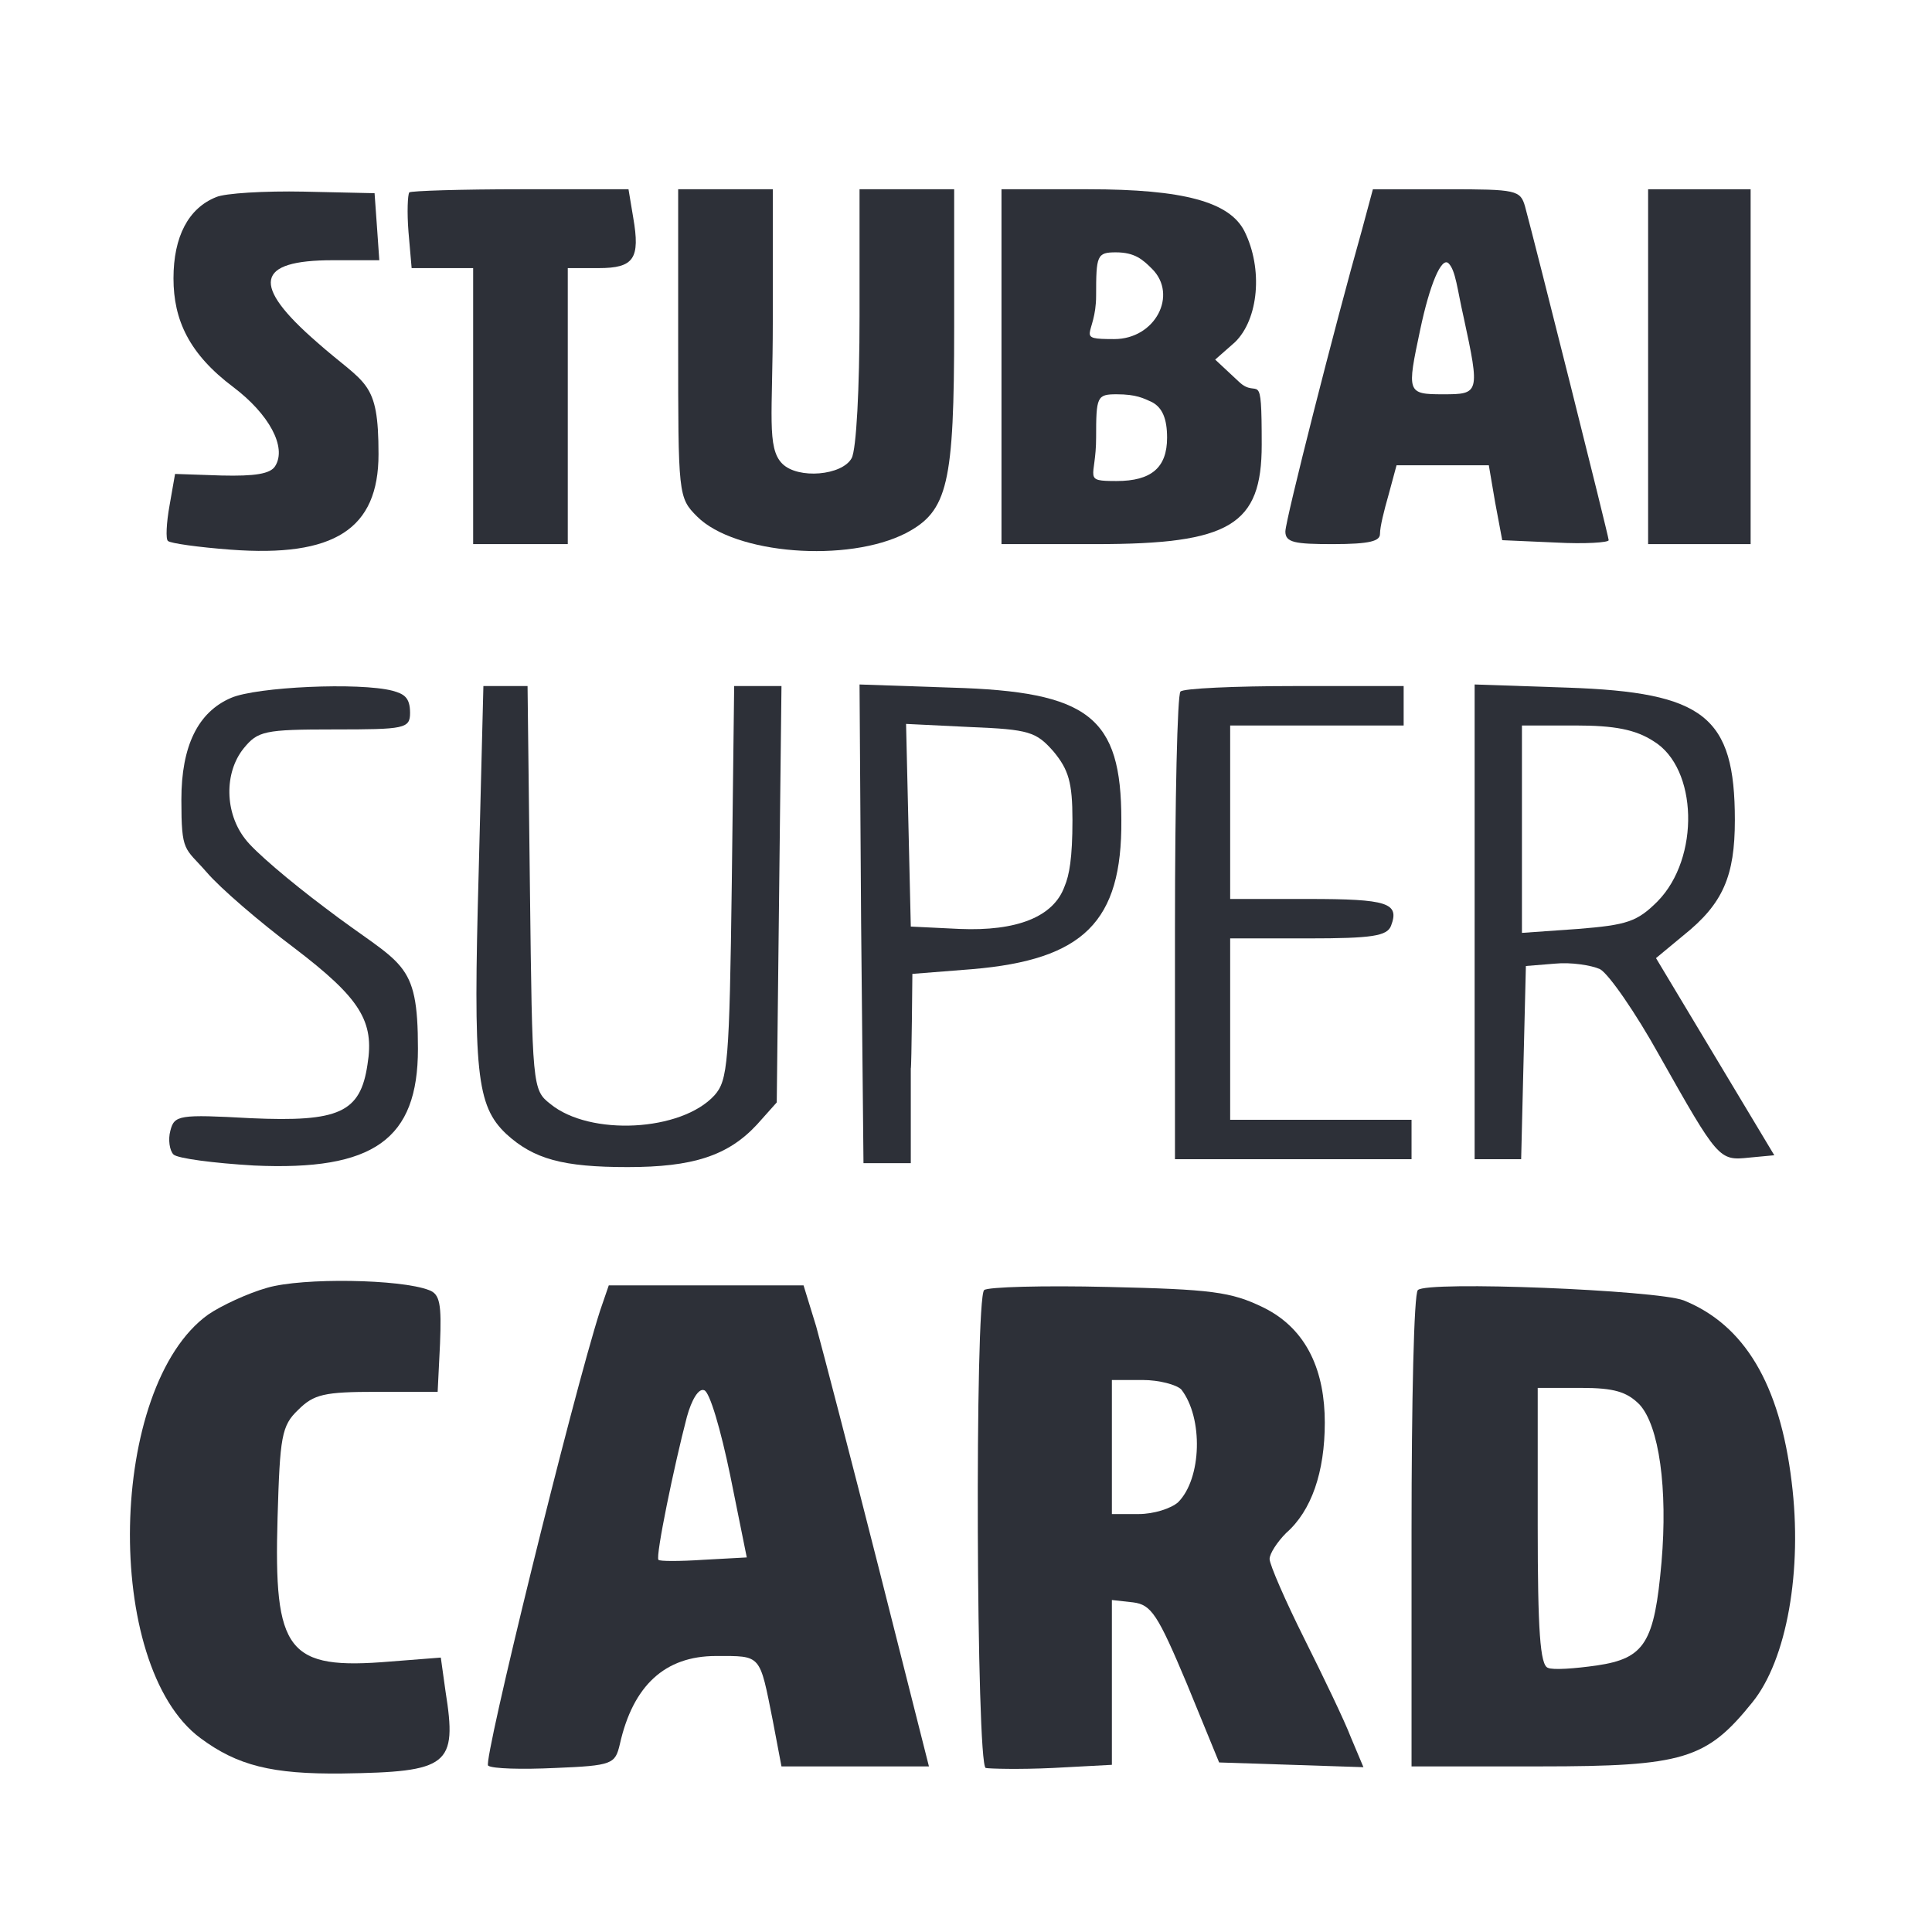
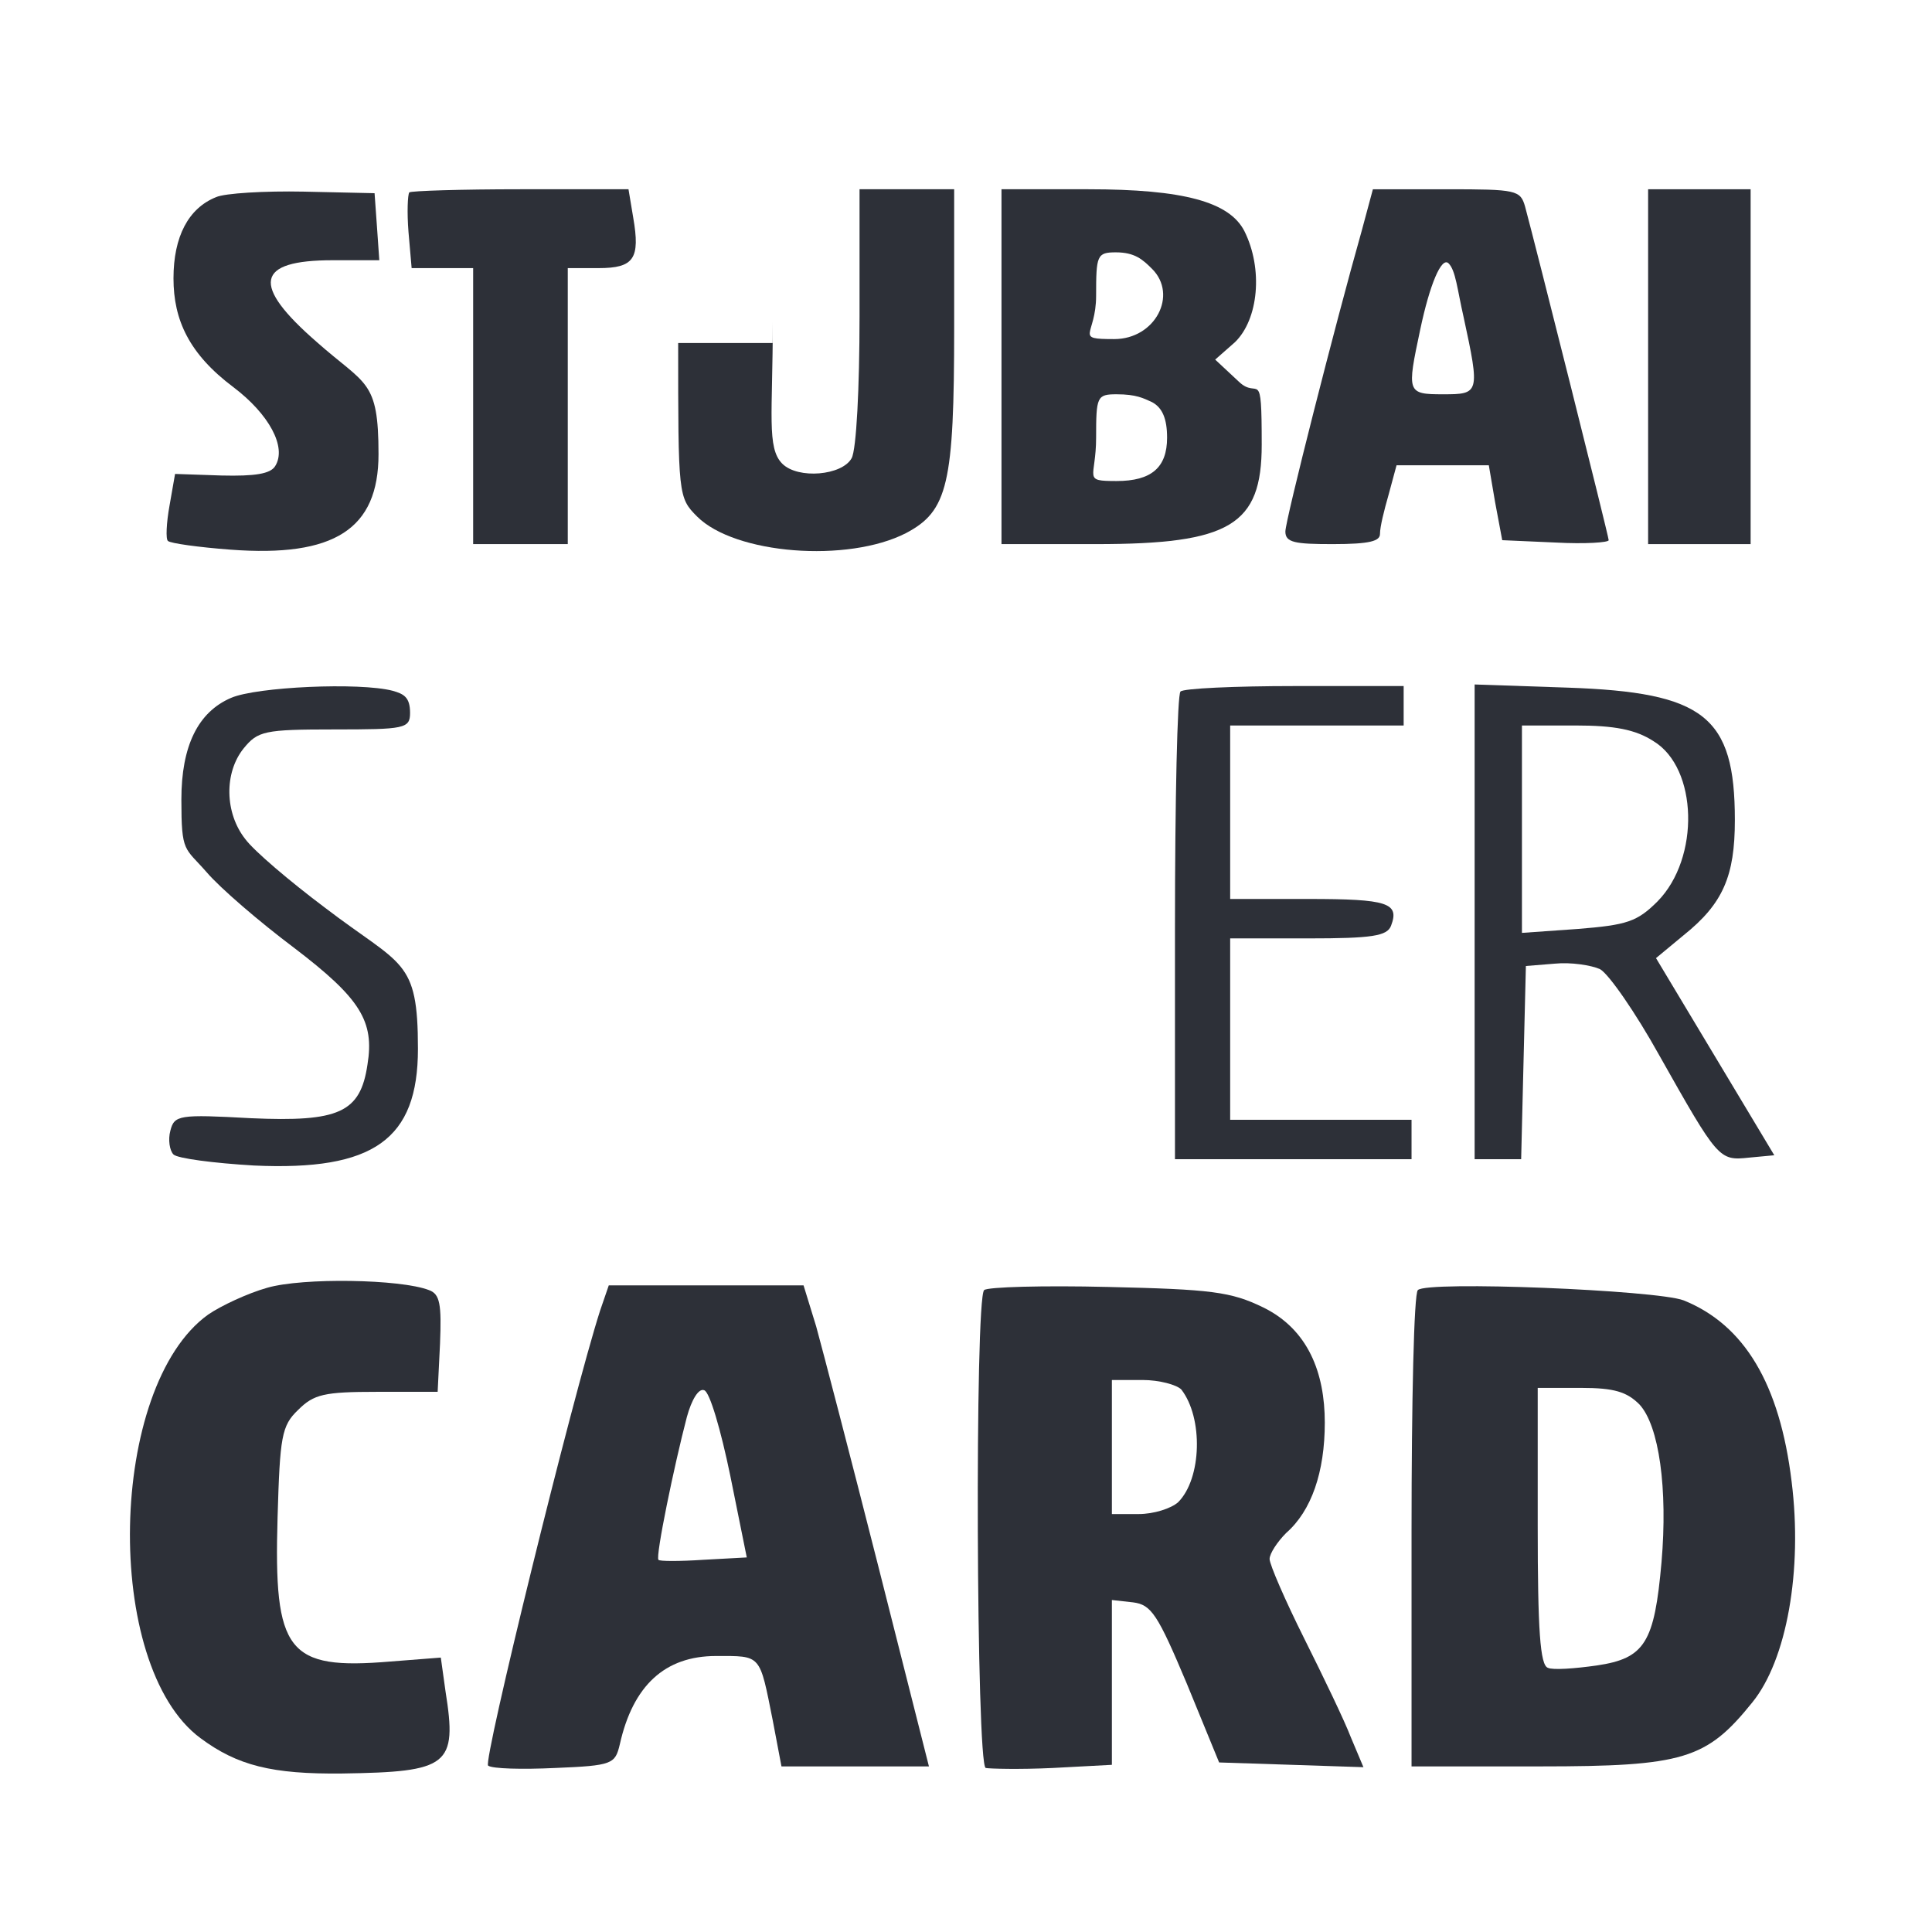
<svg xmlns="http://www.w3.org/2000/svg" id="Ebene_1" data-name="Ebene 1" viewBox="0 0 245 245">
  <defs>
    <style>      .cls-1 {        fill: #2d3038;        stroke-width: 0px;      }    </style>
  </defs>
  <path class="cls-1" d="M27.4,25c-3.5,1.4-5.4,5-5.4,10.3s2,9.6,7.6,13.8c4.5,3.4,6.8,7.6,5.3,10-.6,1-2.6,1.3-6.8,1.2l-5.9-.2-.7,4c-.4,2.2-.5,4.3-.2,4.5.3.3,3.9.8,7.9,1.1,13.2,1,18.8-2.6,18.8-12.1s-1.6-8.7-7.8-14.2c-8.4-7.3-7.8-10.4,2-10.4h5.9l-.3-4.3-.3-4.2-9-.2c-4.9-.1-10,.2-11.1.7Z" />
  <path class="cls-1" d="M51.9,24.4c-.2.3-.3,2.5-.1,5l.4,4.6h7.8v35h12v-35h3.9c4.5,0,5.3-1.2,4.4-6.4l-.6-3.6h-13.7c-7.5,0-13.9.2-14.1.4Z" />
-   <path class="cls-1" d="M86,43.5c0,19.3,0,19.6,2.4,22,4.8,4.8,19.1,5.9,26.5,2.1,5.3-2.8,6.1-6.2,6.1-26.1v-17.5h-12v16.1c0,9.1-.4,16.9-1,18-1.2,2.2-6.8,2.7-8.8.7s-1.2-6.3-1.2-18v-16.8h-12v19.5Z" />
+   <path class="cls-1" d="M86,43.5c0,19.3,0,19.6,2.4,22,4.8,4.8,19.1,5.9,26.5,2.1,5.3-2.8,6.1-6.2,6.1-26.1v-17.5h-12v16.1c0,9.1-.4,16.9-1,18-1.2,2.2-6.8,2.7-8.8.7s-1.2-6.3-1.2-18v-16.8v19.5Z" />
  <path class="cls-1" d="M127,46.5v22.5h12c17,0,21-2.4,21-12.6s-.4-5.6-2.9-8l-3-2.8,2.5-2.2c3-2.9,3.6-9.3,1.2-14.1-1.9-3.7-7.7-5.3-19.8-5.3h-11v22.5ZM146.1,34.1c3.3,3.3.4,8.9-4.8,8.9s-2.3-.4-2.3-5.5.1-5.5,2.5-5.5,3.4.9,4.6,2.1ZM146.1,51c1.3.7,1.9,2.1,1.9,4.5,0,3.8-2,5.5-6.4,5.5s-2.6-.3-2.6-5.5.1-5.5,2.6-5.5,3.4.5,4.5,1Z" />
  <path class="cls-1" d="M172.7,29.2c-3.4,12-9.7,36.8-9.7,38.2s1.2,1.6,6,1.6,6-.4,6-1.3.5-2.9,1.1-5l1-3.7h11.7l.8,4.7.9,4.8,6.8.3c3.7.2,6.7,0,6.7-.3,0-.5-9.3-37.5-10.6-42.3-.6-2.1-1.1-2.2-9.9-2.2h-9.4l-1.4,5.2ZM185.6,40.2c2.1,9.7,2,9.8-2.6,9.8s-4.6-.2-2.9-8.2c1.2-5.7,2.7-9.3,3.6-8.4s1.1,3.3,1.9,6.8Z" />
  <path class="cls-1" d="M209,46.5v22.5h13V24h-13v22.5Z" />
  <path class="cls-1" d="M29.3,88.5c-4.2,1.8-6.3,6.1-6.3,12.9s.4,6,3.2,9.2c1.7,2,6.7,6.3,11.1,9.6,8.4,6.4,10.2,9.3,9.3,14.8-.9,6.1-3.6,7.3-14.8,6.8-9.1-.5-9.7-.4-10.2,1.6-.3,1.1-.1,2.5.4,3s5.1,1.1,10.2,1.4c15.2.7,20.8-3.3,20.8-14.8s-2-10.4-11.8-17.9c-4.4-3.3-9-7.2-10.1-8.7-2.6-3.3-2.7-8.4-.2-11.5,1.8-2.2,2.6-2.4,11.5-2.4s9.6-.1,9.6-2.1-.8-2.4-2.2-2.8c-4.2-1.1-17.3-.5-20.5.9Z" />
-   <path class="cls-1" d="M60.7,110.7c-.7,25.3-.3,29.5,3.5,33.1,3.5,3.2,7.2,4.2,15.4,4.2s12.7-1.4,16.4-5.4l2.5-2.8.3-26.4.3-26.4h-6l-.3,24.9c-.3,22.9-.5,25.1-2.2,27-4.2,4.6-15.8,5.2-20.8,1.1-2.3-1.8-2.3-2.1-2.6-27.4l-.3-25.6h-5.6l-.6,23.7Z" />
-   <path class="cls-1" d="M109.2,117.1l.3,30.4h6v-12c.1,0,.2-12,.2-12l7.6-.6c14.1-1.2,19-6,18.9-18.9,0-13.1-4.1-16.3-21.5-16.8l-11.7-.4.2,30.3ZM133.6,95.3c1.9,2.3,2.4,3.9,2.4,8.7s-.4,7-1,8.4c-1.4,3.9-6.1,5.7-13.3,5.4l-6.2-.3-.3-12.9-.3-12.8,8.2.4c7.4.3,8.3.6,10.5,3.1Z" />
  <path class="cls-1" d="M149.7,87.7c-.4.3-.7,13.8-.7,30v29.3h30v-5h-23v-23h9.9c8.1,0,10-.3,10.5-1.6,1.1-2.9-.4-3.4-10.5-3.4h-9.9v-22h22v-5h-13.8c-7.6,0-14.2.3-14.5.7Z" />
  <path class="cls-1" d="M187,116.9v30.1h5.9l.3-12.3.3-12.2,3.7-.3c2-.2,4.6.2,5.7.7,1.1.6,4.5,5.5,7.5,10.9,7.5,13.3,7.6,13.4,11.4,13l3.2-.3-7.5-12.5-7.5-12.5,3.5-2.9c5-4,6.5-7.5,6.5-14.6,0-13.2-3.9-16.2-21.2-16.8l-11.8-.4v30.1ZM209.7,94c5.6,3.4,5.9,14.8.5,20.3-2.6,2.6-3.9,3-10.1,3.5l-7.1.5v-26.3h6.8c4.9,0,7.6.5,9.9,2Z" />
  <path class="cls-1" d="M33.9,163.3c-2.5.7-5.9,2.3-7.5,3.4-12.7,9.1-13.4,44.5-1,53.7,4.7,3.5,9.1,4.6,18,4.5,13.5-.2,14.6-1,13.1-10.4l-.6-4.3-6.4.5c-13.1,1.1-14.8-1.2-14.3-18.3.3-10.2.5-11.6,2.6-13.6,2-2,3.3-2.3,10-2.3h7.7l.3-6.1c.2-5,0-6.3-1.4-6.8-3.6-1.4-16-1.6-20.5-.3Z" />
  <path class="cls-1" d="M76.1,166.2c-3.5,10.9-14.9,57.3-14.2,57.7.5.4,4.3.5,8.5.3,7.3-.3,7.6-.5,8.2-3q2.5-11.2,12.2-11.2c5.8,0,5.5-.3,7.2,8.2l1.1,5.8h18.7l-6.4-25.3c-3.5-13.8-7.1-27.6-7.9-30.5l-1.6-5.2h-24.7l-1.1,3.2ZM92.6,187.1l2.1,10.4-5.5.3c-3,.2-5.6.2-5.7,0-.4-.4,2-12,3.6-18.1.6-2.2,1.5-3.7,2.2-3.4.7.2,2.1,5,3.3,10.8Z" />
  <path class="cls-1" d="M124.8,163.6c-1.2,1.1-1,60.2.2,60.6.5.1,4.3.2,8.5,0l7.5-.4v-20.9l2.7.3c2.3.3,3.1,1.5,6.8,10.3l4.1,10,9.2.3,9.1.3-1.6-3.8c-.8-2.1-3.5-7.7-5.9-12.5s-4.4-9.4-4.4-10.1,1-2.2,2.1-3.3c3.2-2.8,4.9-7.7,4.9-14s-2.1-11.8-7.8-14.6c-4.1-2-6.6-2.3-19.7-2.6-8.2-.2-15.3,0-15.7.4ZM149.8,176.2c2.8,3.6,2.6,11.3-.4,14.3-.9.8-3.1,1.5-5,1.5h-3.4v-17h3.9c2.1,0,4.3.6,4.9,1.2Z" />
  <path class="cls-1" d="M179.8,163.6c-.5.4-.8,14.2-.8,30.6v29.8h16.3c18.2,0,21.1-.9,26.9-8.1,4.4-5.4,6.4-16.8,5-28-1.5-12.4-6-19.9-13.7-23-3.4-1.3-32.6-2.5-33.7-1.3ZM207.9,178.1c2.5,2.7,3.6,10.7,2.8,20-.9,10.2-2.1,12.2-8.2,13.1-2.8.4-5.6.6-6.2.3-1-.3-1.3-4.8-1.3-18v-17.5h5.5c4.2,0,5.8.5,7.4,2.1Z" />
</svg>